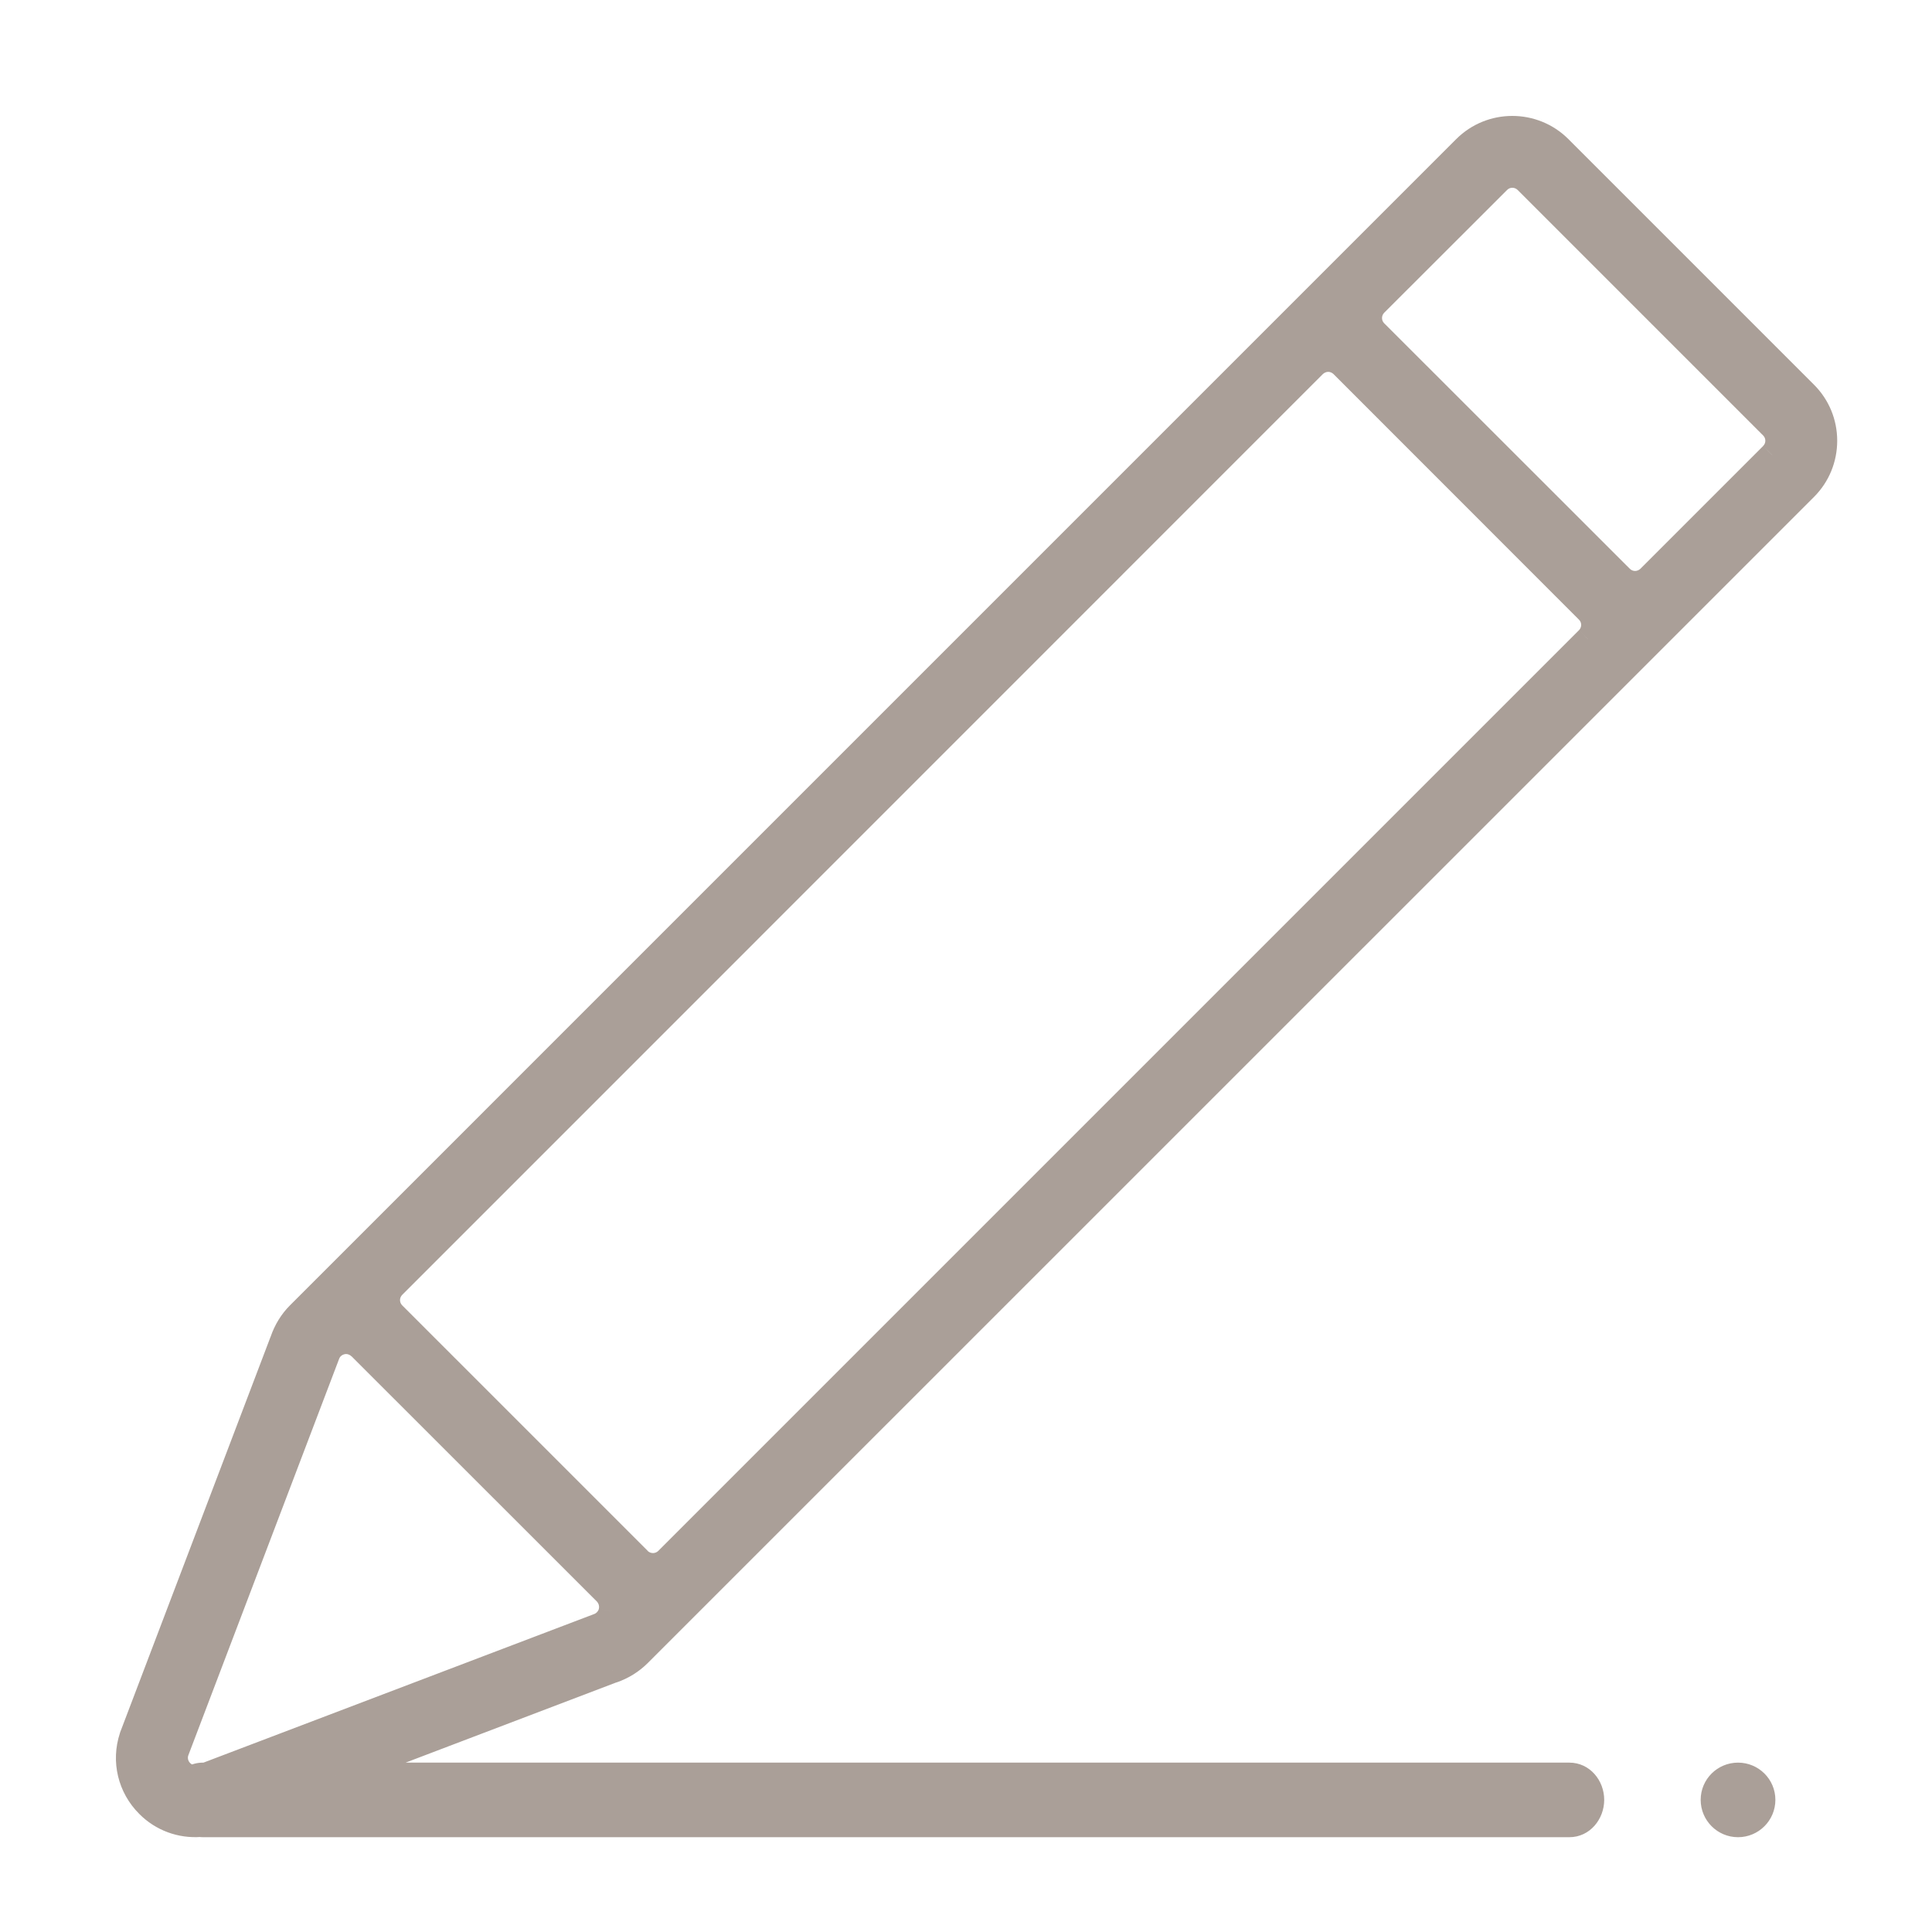
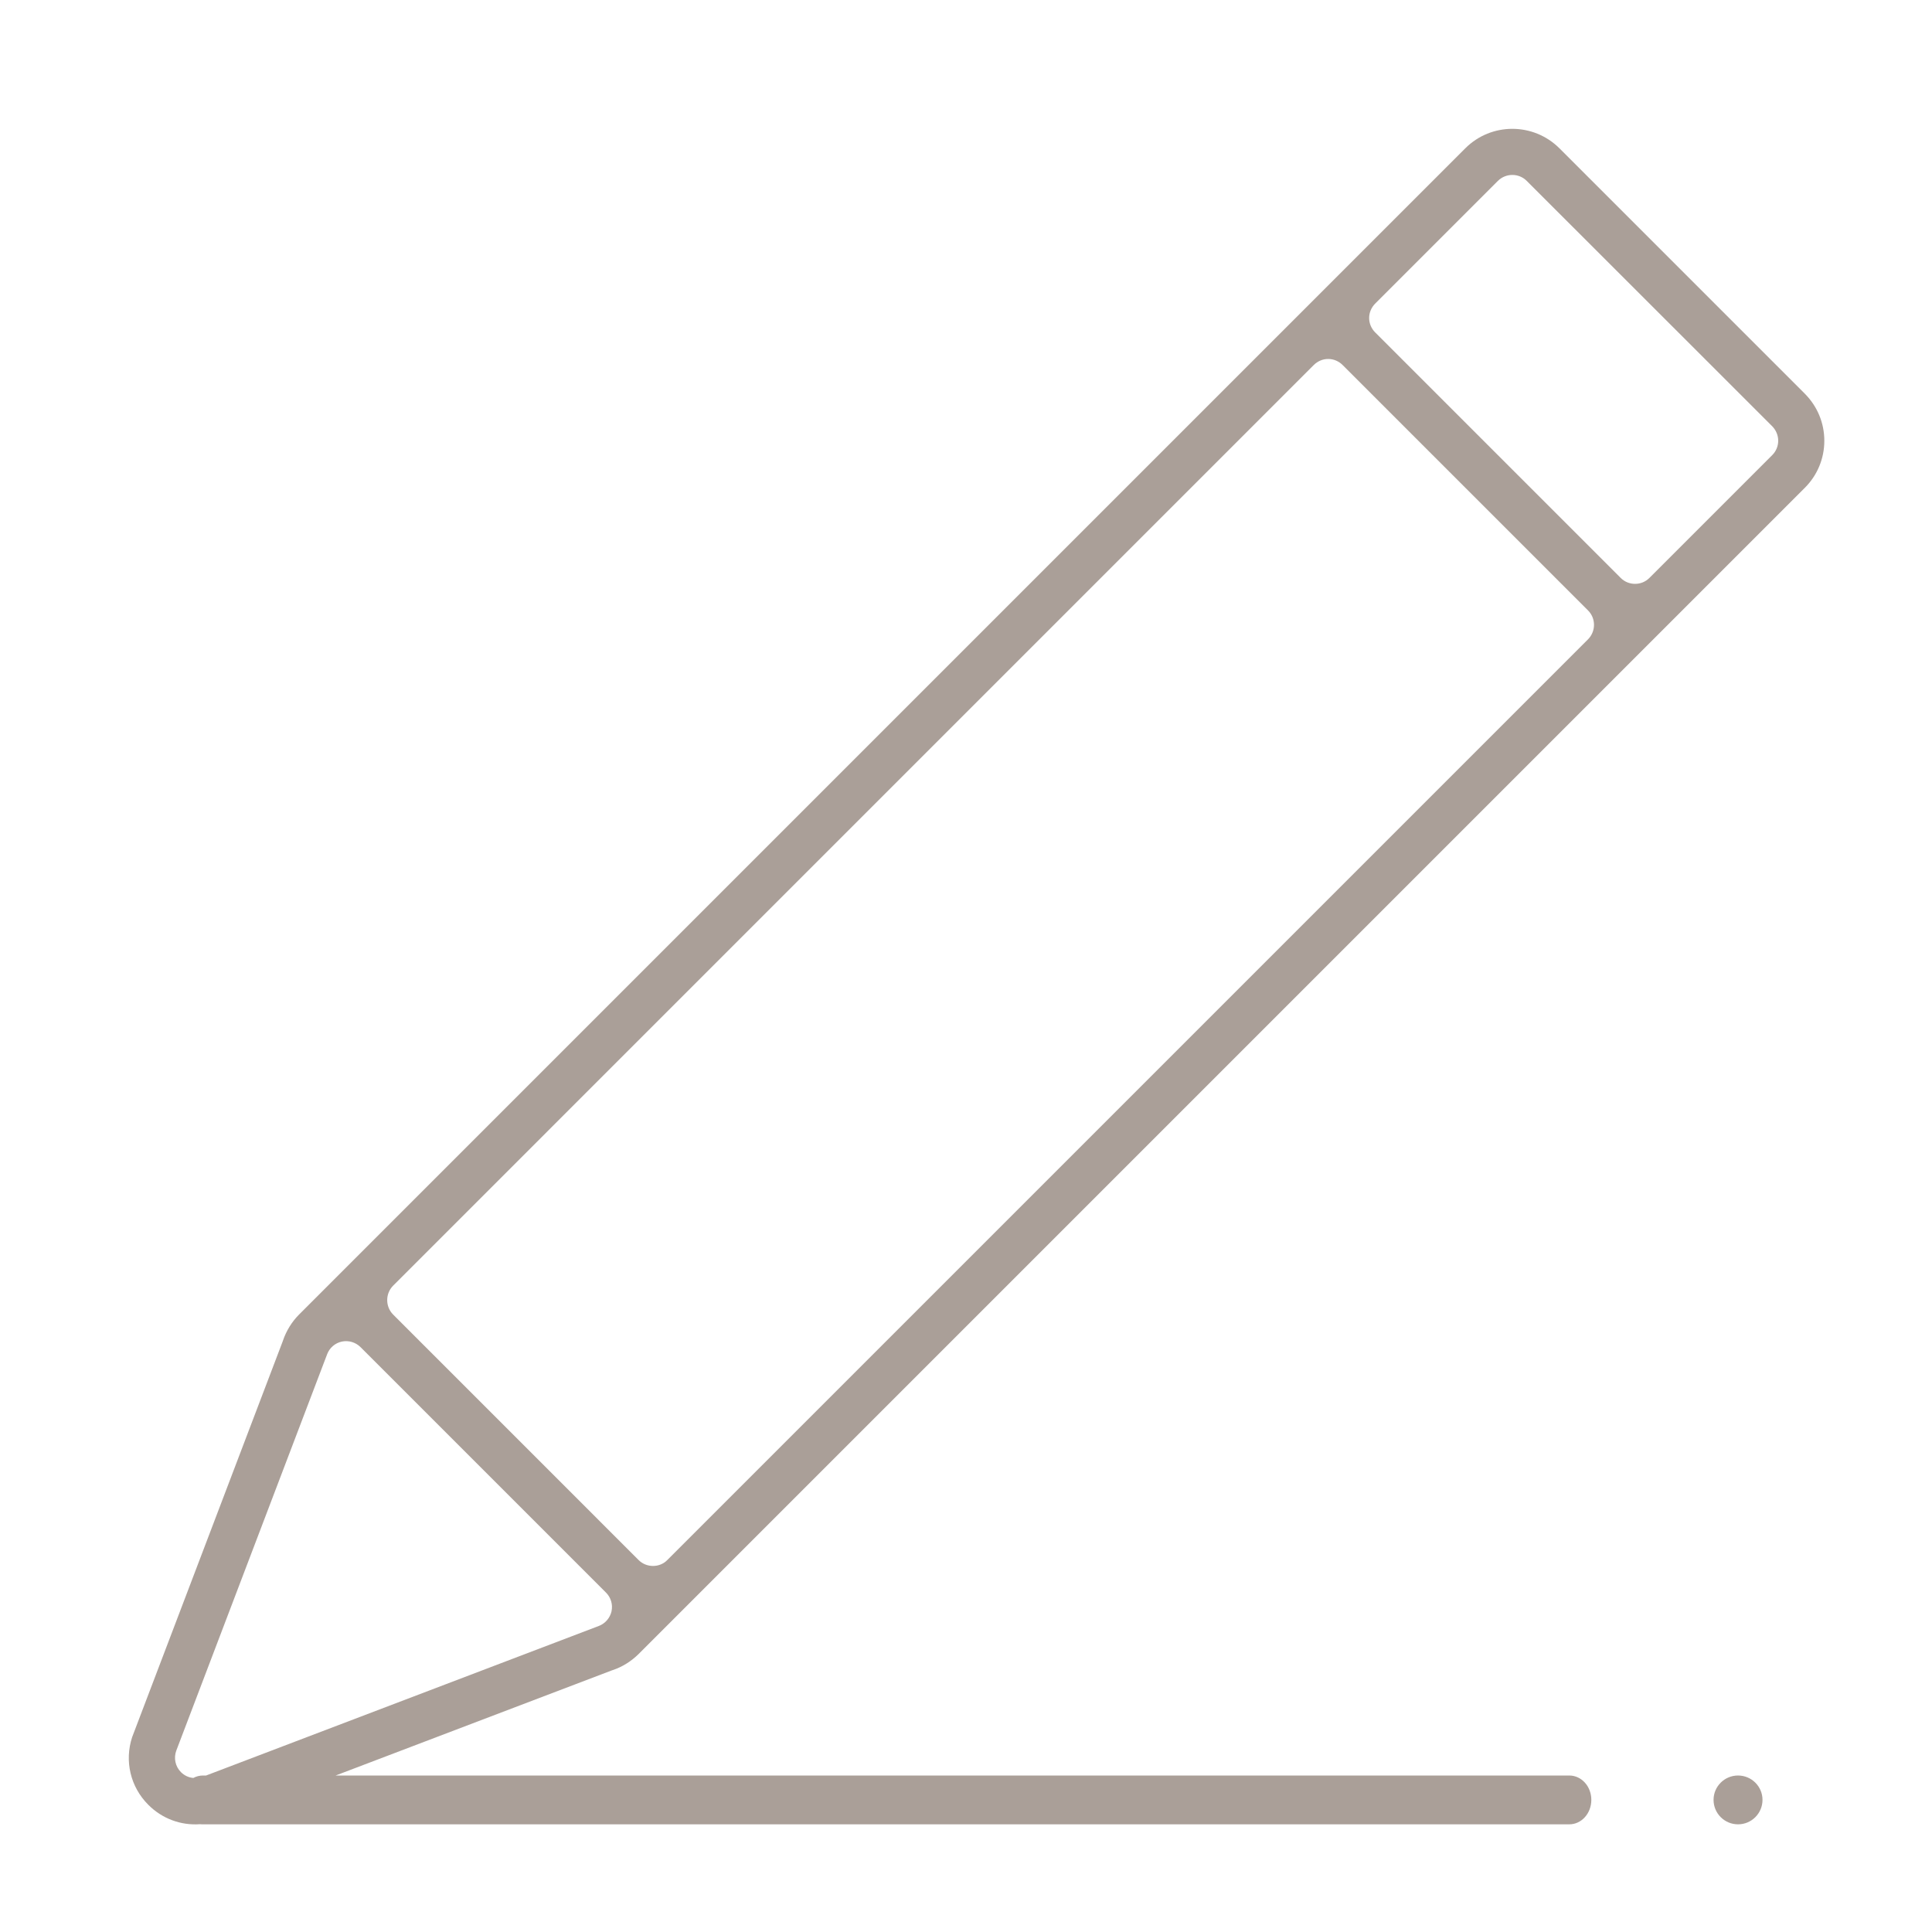
<svg xmlns="http://www.w3.org/2000/svg" width="15" height="15" viewBox="0 0 15 15" fill="none">
  <g clip-path="url(#clip0_2_65826)">
    <mask id="path-1-outside-1_2_65826" maskUnits="userSpaceOnUse" x="0" y="0" width="15" height="15" fill="black">
-       <rect fill="white" width="15" height="15" />
-       <path fill-rule="evenodd" clip-rule="evenodd" d="M12.107 1.151L14.013 3.057C14.11 3.155 14.164 3.284 14.164 3.422C14.164 3.56 14.11 3.69 14.013 3.787L4.958 12.842C4.901 12.898 4.832 12.942 4.756 12.967L4.75 12.969L2.606 13.785L12.184 13.785C12.279 13.785 12.355 13.87 12.355 13.974C12.355 14.079 12.279 14.164 12.184 14.164L1.576 14.164C1.569 14.164 1.561 14.164 1.553 14.163C1.406 14.174 1.259 14.121 1.151 14.012C1.013 13.874 0.965 13.673 1.026 13.487L2.195 10.414L2.197 10.408C2.223 10.332 2.266 10.262 2.322 10.206L11.377 1.151C11.578 0.95 11.905 0.95 12.107 1.151ZM1.6 13.785H1.576C1.549 13.785 1.523 13.792 1.501 13.804C1.465 13.801 1.431 13.785 1.405 13.759C1.361 13.715 1.347 13.649 1.369 13.591L2.54 10.514C2.559 10.464 2.602 10.427 2.654 10.416C2.706 10.405 2.761 10.421 2.799 10.459L4.705 12.365C4.743 12.403 4.759 12.457 4.748 12.509L4.748 12.51C4.736 12.562 4.699 12.605 4.649 12.624L1.6 13.785ZM5.181 12.112L12.33 4.963C12.391 4.901 12.391 4.801 12.33 4.74L10.424 2.834C10.394 2.804 10.354 2.787 10.312 2.787C10.27 2.787 10.23 2.804 10.2 2.834L3.052 9.982C2.991 10.044 2.991 10.144 3.052 10.206L4.958 12.112C4.988 12.142 5.028 12.158 5.07 12.158C5.112 12.158 5.152 12.142 5.181 12.112ZM12.806 4.487L13.76 3.533C13.789 3.504 13.806 3.464 13.806 3.422C13.806 3.38 13.789 3.34 13.76 3.31L11.853 1.404C11.792 1.343 11.692 1.343 11.63 1.404L10.677 2.357C10.647 2.387 10.63 2.427 10.63 2.469C10.63 2.511 10.647 2.551 10.677 2.581L12.583 4.487C12.614 4.518 12.654 4.533 12.695 4.533C12.735 4.533 12.775 4.518 12.806 4.487ZM13.684 13.974C13.684 14.079 13.599 14.164 13.494 14.164C13.389 14.164 13.304 14.079 13.304 13.974C13.304 13.87 13.389 13.785 13.494 13.785C13.599 13.785 13.684 13.87 13.684 13.974Z" />
-     </mask>
+       </mask>
    <path fill-rule="evenodd" clip-rule="evenodd" d="M12.107 1.151L14.013 3.057C14.11 3.155 14.164 3.284 14.164 3.422C14.164 3.56 14.11 3.69 14.013 3.787L4.958 12.842C4.901 12.898 4.832 12.942 4.756 12.967L4.75 12.969L2.606 13.785L12.184 13.785C12.279 13.785 12.355 13.87 12.355 13.974C12.355 14.079 12.279 14.164 12.184 14.164L1.576 14.164C1.569 14.164 1.561 14.164 1.553 14.163C1.406 14.174 1.259 14.121 1.151 14.012C1.013 13.874 0.965 13.673 1.026 13.487L2.195 10.414L2.197 10.408C2.223 10.332 2.266 10.262 2.322 10.206L11.377 1.151C11.578 0.95 11.905 0.95 12.107 1.151ZM1.6 13.785H1.576C1.549 13.785 1.523 13.792 1.501 13.804C1.465 13.801 1.431 13.785 1.405 13.759C1.361 13.715 1.347 13.649 1.369 13.591L2.54 10.514C2.559 10.464 2.602 10.427 2.654 10.416C2.706 10.405 2.761 10.421 2.799 10.459L4.705 12.365C4.743 12.403 4.759 12.457 4.748 12.509L4.748 12.51C4.736 12.562 4.699 12.605 4.649 12.624L1.6 13.785ZM5.181 12.112L12.33 4.963C12.391 4.901 12.391 4.801 12.33 4.74L10.424 2.834C10.394 2.804 10.354 2.787 10.312 2.787C10.27 2.787 10.23 2.804 10.2 2.834L3.052 9.982C2.991 10.044 2.991 10.144 3.052 10.206L4.958 12.112C4.988 12.142 5.028 12.158 5.07 12.158C5.112 12.158 5.152 12.142 5.181 12.112ZM12.806 4.487L13.76 3.533C13.789 3.504 13.806 3.464 13.806 3.422C13.806 3.38 13.789 3.34 13.76 3.31L11.853 1.404C11.792 1.343 11.692 1.343 11.63 1.404L10.677 2.357C10.647 2.387 10.63 2.427 10.63 2.469C10.63 2.511 10.647 2.551 10.677 2.581L12.583 4.487C12.614 4.518 12.654 4.533 12.695 4.533C12.735 4.533 12.775 4.518 12.806 4.487ZM13.684 13.974C13.684 14.079 13.599 14.164 13.494 14.164C13.389 14.164 13.304 14.079 13.304 13.974C13.304 13.87 13.389 13.785 13.494 13.785C13.599 13.785 13.684 13.87 13.684 13.974Z" fill="#AA9F98" />
    <path d="M14.013 3.057L14.084 2.987V2.987L14.013 3.057ZM12.107 1.151L12.036 1.222V1.222L12.107 1.151ZM14.013 3.787L14.084 3.858L14.084 3.858L14.013 3.787ZM4.958 12.842L4.887 12.771L4.887 12.771L4.958 12.842ZM4.756 12.967L4.725 12.872L4.721 12.873L4.756 12.967ZM4.75 12.969L4.715 12.875L4.714 12.876L4.75 12.969ZM2.606 13.785L2.57 13.691L2.606 13.885V13.785ZM12.184 13.785V13.885V13.785ZM12.184 14.164V14.264V14.164ZM1.576 14.164V14.064V14.164ZM1.553 14.163L1.568 14.064L1.557 14.062L1.546 14.063L1.553 14.163ZM1.151 14.012L1.081 14.083L1.081 14.083L1.151 14.012ZM1.026 13.487L0.932 13.452L0.931 13.456L1.026 13.487ZM2.195 10.414L2.288 10.449L2.289 10.447L2.195 10.414ZM2.197 10.408L2.292 10.441L2.292 10.44L2.197 10.408ZM2.322 10.206L2.393 10.277H2.393L2.322 10.206ZM11.377 1.151L11.447 1.222V1.222L11.377 1.151ZM1.6 13.785V13.885H1.618L1.635 13.878L1.6 13.785ZM1.501 13.804L1.49 13.904L1.521 13.907L1.549 13.892L1.501 13.804ZM1.405 13.759L1.476 13.688L1.476 13.688L1.405 13.759ZM1.369 13.591L1.276 13.555L1.276 13.555L1.369 13.591ZM2.54 10.514L2.633 10.55L2.633 10.55L2.54 10.514ZM2.654 10.416L2.675 10.514L2.675 10.514L2.654 10.416ZM2.799 10.459L2.87 10.388L2.869 10.388L2.799 10.459ZM4.705 12.365L4.776 12.294L4.776 12.294L4.705 12.365ZM4.748 12.509L4.818 12.58L4.839 12.559L4.846 12.531L4.748 12.509ZM4.748 12.51L4.677 12.439L4.656 12.46L4.65 12.489L4.748 12.51ZM4.649 12.624L4.614 12.531L4.614 12.531L4.649 12.624ZM12.33 4.963L12.4 5.034L12.401 5.034L12.33 4.963ZM5.181 12.112L5.252 12.183L5.252 12.183L5.181 12.112ZM12.33 4.74L12.259 4.811L12.33 4.74ZM10.424 2.834L10.353 2.904L10.353 2.904L10.424 2.834ZM10.2 2.834L10.13 2.763L10.13 2.763L10.2 2.834ZM3.052 9.982L3.123 10.053L3.123 10.053L3.052 9.982ZM3.052 10.206L3.123 10.135L3.123 10.135L3.052 10.206ZM4.958 12.112L5.029 12.042L5.029 12.041L4.958 12.112ZM13.76 3.533L13.689 3.462L13.689 3.463L13.76 3.533ZM12.806 4.487L12.877 4.558L12.806 4.487ZM13.76 3.31L13.689 3.381L13.689 3.381L13.76 3.31ZM11.853 1.404L11.783 1.475L11.783 1.475L11.853 1.404ZM11.63 1.404L11.559 1.333V1.333L11.63 1.404ZM10.677 2.357L10.747 2.428L10.747 2.428L10.677 2.357ZM10.677 2.581L10.747 2.51L10.747 2.51L10.677 2.581ZM12.583 4.487L12.654 4.416L12.654 4.416L12.583 4.487ZM14.084 2.987L12.177 1.08L12.036 1.222L13.942 3.128L14.084 2.987ZM14.264 3.422C14.264 3.258 14.2 3.103 14.084 2.987L13.942 3.128C14.021 3.207 14.064 3.311 14.064 3.422H14.264ZM14.084 3.858C14.2 3.742 14.264 3.586 14.264 3.422H14.064C14.064 3.533 14.021 3.638 13.942 3.716L14.084 3.858ZM5.029 12.912L14.084 3.858L13.942 3.716L4.887 12.771L5.029 12.912ZM4.788 13.062C4.878 13.031 4.961 12.98 5.029 12.912L4.887 12.771C4.841 12.817 4.785 12.852 4.725 12.872L4.788 13.062ZM4.785 13.063L4.791 13.06L4.721 12.873L4.715 12.875L4.785 13.063ZM2.642 13.878L4.786 13.062L4.714 12.876L2.57 13.691L2.642 13.878ZM12.184 13.685L2.606 13.685V13.885L12.184 13.885V13.685ZM12.455 13.974C12.455 13.824 12.344 13.685 12.184 13.685V13.885C12.214 13.885 12.255 13.915 12.255 13.974H12.455ZM12.184 14.264C12.344 14.264 12.455 14.124 12.455 13.974H12.255C12.255 14.034 12.214 14.064 12.184 14.064V14.264ZM1.576 14.264L12.184 14.264V14.064L1.576 14.064V14.264ZM1.539 14.261C1.551 14.263 1.564 14.264 1.576 14.264V14.064C1.574 14.064 1.571 14.064 1.568 14.064L1.539 14.261ZM1.081 14.083C1.209 14.212 1.384 14.275 1.561 14.262L1.546 14.063C1.427 14.072 1.309 14.029 1.222 13.942L1.081 14.083ZM0.931 13.456C0.858 13.678 0.916 13.918 1.081 14.083L1.222 13.942C1.11 13.83 1.072 13.668 1.121 13.518L0.931 13.456ZM2.101 10.378L0.932 13.452L1.119 13.523L2.288 10.449L2.101 10.378ZM2.103 10.375L2.1 10.381L2.289 10.447L2.292 10.441L2.103 10.375ZM2.251 10.135C2.184 10.202 2.133 10.286 2.102 10.376L2.292 10.44C2.313 10.378 2.348 10.322 2.393 10.277L2.251 10.135ZM11.306 1.08L2.251 10.135L2.393 10.277L11.447 1.222L11.306 1.08ZM12.177 1.08C11.937 0.84 11.546 0.84 11.306 1.08L11.447 1.222C11.61 1.059 11.874 1.059 12.036 1.222L12.177 1.08ZM1.6 13.685H1.576V13.885H1.6V13.685ZM1.576 13.685C1.532 13.685 1.489 13.696 1.452 13.717L1.549 13.892C1.558 13.887 1.567 13.885 1.576 13.885V13.685ZM1.511 13.705C1.498 13.703 1.485 13.698 1.476 13.688L1.334 13.829C1.377 13.872 1.433 13.898 1.49 13.904L1.511 13.705ZM1.476 13.688C1.46 13.672 1.454 13.648 1.463 13.626L1.276 13.555C1.239 13.65 1.263 13.758 1.334 13.829L1.476 13.688ZM1.463 13.626L2.633 10.55L2.446 10.479L1.276 13.555L1.463 13.626ZM2.633 10.55C2.64 10.531 2.656 10.518 2.675 10.514L2.633 10.318C2.548 10.336 2.477 10.397 2.446 10.479L2.633 10.55ZM2.675 10.514C2.694 10.51 2.714 10.516 2.728 10.53L2.869 10.388C2.807 10.326 2.719 10.3 2.633 10.318L2.675 10.514ZM2.728 10.529L4.635 12.435L4.776 12.294L2.87 10.388L2.728 10.529ZM4.635 12.435C4.648 12.449 4.654 12.469 4.65 12.488L4.846 12.531C4.864 12.445 4.838 12.356 4.776 12.294L4.635 12.435ZM4.677 12.439L4.677 12.439L4.818 12.581L4.818 12.58L4.677 12.439ZM4.65 12.489C4.646 12.508 4.632 12.524 4.614 12.531L4.685 12.718C4.767 12.687 4.827 12.616 4.845 12.531L4.65 12.489ZM4.614 12.531L1.564 13.691L1.635 13.878L4.685 12.718L4.614 12.531ZM12.259 4.893L5.111 12.041L5.252 12.183L12.4 5.034L12.259 4.893ZM12.259 4.811C12.282 4.833 12.282 4.87 12.259 4.893L12.401 5.034C12.501 4.933 12.501 4.77 12.4 4.669L12.259 4.811ZM10.353 2.904L12.259 4.811L12.4 4.669L10.494 2.763L10.353 2.904ZM10.312 2.887C10.328 2.887 10.342 2.894 10.353 2.904L10.495 2.763C10.446 2.714 10.38 2.687 10.312 2.687V2.887ZM10.271 2.904C10.282 2.894 10.297 2.887 10.312 2.887V2.687C10.243 2.687 10.178 2.715 10.13 2.763L10.271 2.904ZM3.123 10.053L10.271 2.904L10.13 2.763L2.981 9.912L3.123 10.053ZM3.123 10.135C3.1 10.112 3.1 10.076 3.123 10.053L2.981 9.912C2.881 10.012 2.881 10.176 2.981 10.276L3.123 10.135ZM5.029 12.041L3.123 10.135L2.981 10.276L4.888 12.183L5.029 12.041ZM5.07 12.058C5.054 12.058 5.04 12.052 5.029 12.042L4.887 12.182C4.936 12.231 5.002 12.258 5.07 12.258V12.058ZM5.111 12.041C5.1 12.052 5.085 12.058 5.07 12.058V12.258C5.138 12.258 5.204 12.231 5.252 12.183L5.111 12.041ZM13.689 3.463L12.736 4.416L12.877 4.558L13.83 3.604L13.689 3.463ZM13.706 3.422C13.706 3.437 13.7 3.452 13.689 3.462L13.83 3.604C13.879 3.556 13.906 3.49 13.906 3.422H13.706ZM13.689 3.381C13.7 3.392 13.706 3.406 13.706 3.422H13.906C13.906 3.354 13.879 3.288 13.83 3.239L13.689 3.381ZM11.783 1.475L13.689 3.381L13.83 3.24L11.924 1.333L11.783 1.475ZM11.701 1.475C11.723 1.452 11.76 1.452 11.783 1.475L11.924 1.333C11.823 1.233 11.66 1.233 11.559 1.333L11.701 1.475ZM10.747 2.428L11.701 1.475L11.559 1.333L10.606 2.287L10.747 2.428ZM10.73 2.469C10.73 2.454 10.736 2.439 10.747 2.428L10.606 2.286C10.557 2.335 10.53 2.401 10.53 2.469H10.73ZM10.747 2.51C10.736 2.499 10.73 2.485 10.73 2.469H10.53C10.53 2.537 10.557 2.603 10.606 2.652L10.747 2.51ZM12.654 4.416L10.747 2.51L10.606 2.651L12.512 4.558L12.654 4.416ZM12.695 4.433C12.68 4.433 12.665 4.427 12.654 4.416L12.512 4.558C12.563 4.608 12.629 4.633 12.695 4.633V4.433ZM12.736 4.416C12.724 4.427 12.709 4.433 12.695 4.433V4.633C12.761 4.633 12.827 4.608 12.877 4.558L12.736 4.416ZM13.494 14.264C13.654 14.264 13.784 14.134 13.784 13.974H13.584C13.584 14.024 13.544 14.064 13.494 14.064V14.264ZM13.204 13.974C13.204 14.134 13.334 14.264 13.494 14.264V14.064C13.445 14.064 13.404 14.024 13.404 13.974H13.204ZM13.494 13.685C13.334 13.685 13.204 13.814 13.204 13.974H13.404C13.404 13.925 13.445 13.885 13.494 13.885V13.685ZM13.784 13.974C13.784 13.814 13.654 13.685 13.494 13.685V13.885C13.544 13.885 13.584 13.925 13.584 13.974H13.784Z" fill="#AA9F98" mask="url(#path-1-outside-1_2_65826)" />
  </g>
  <defs>
    <clipPath id="clip0_2_65826">
      <rect width="15" height="15" fill="white" />
    </clipPath>
  </defs>
</svg>